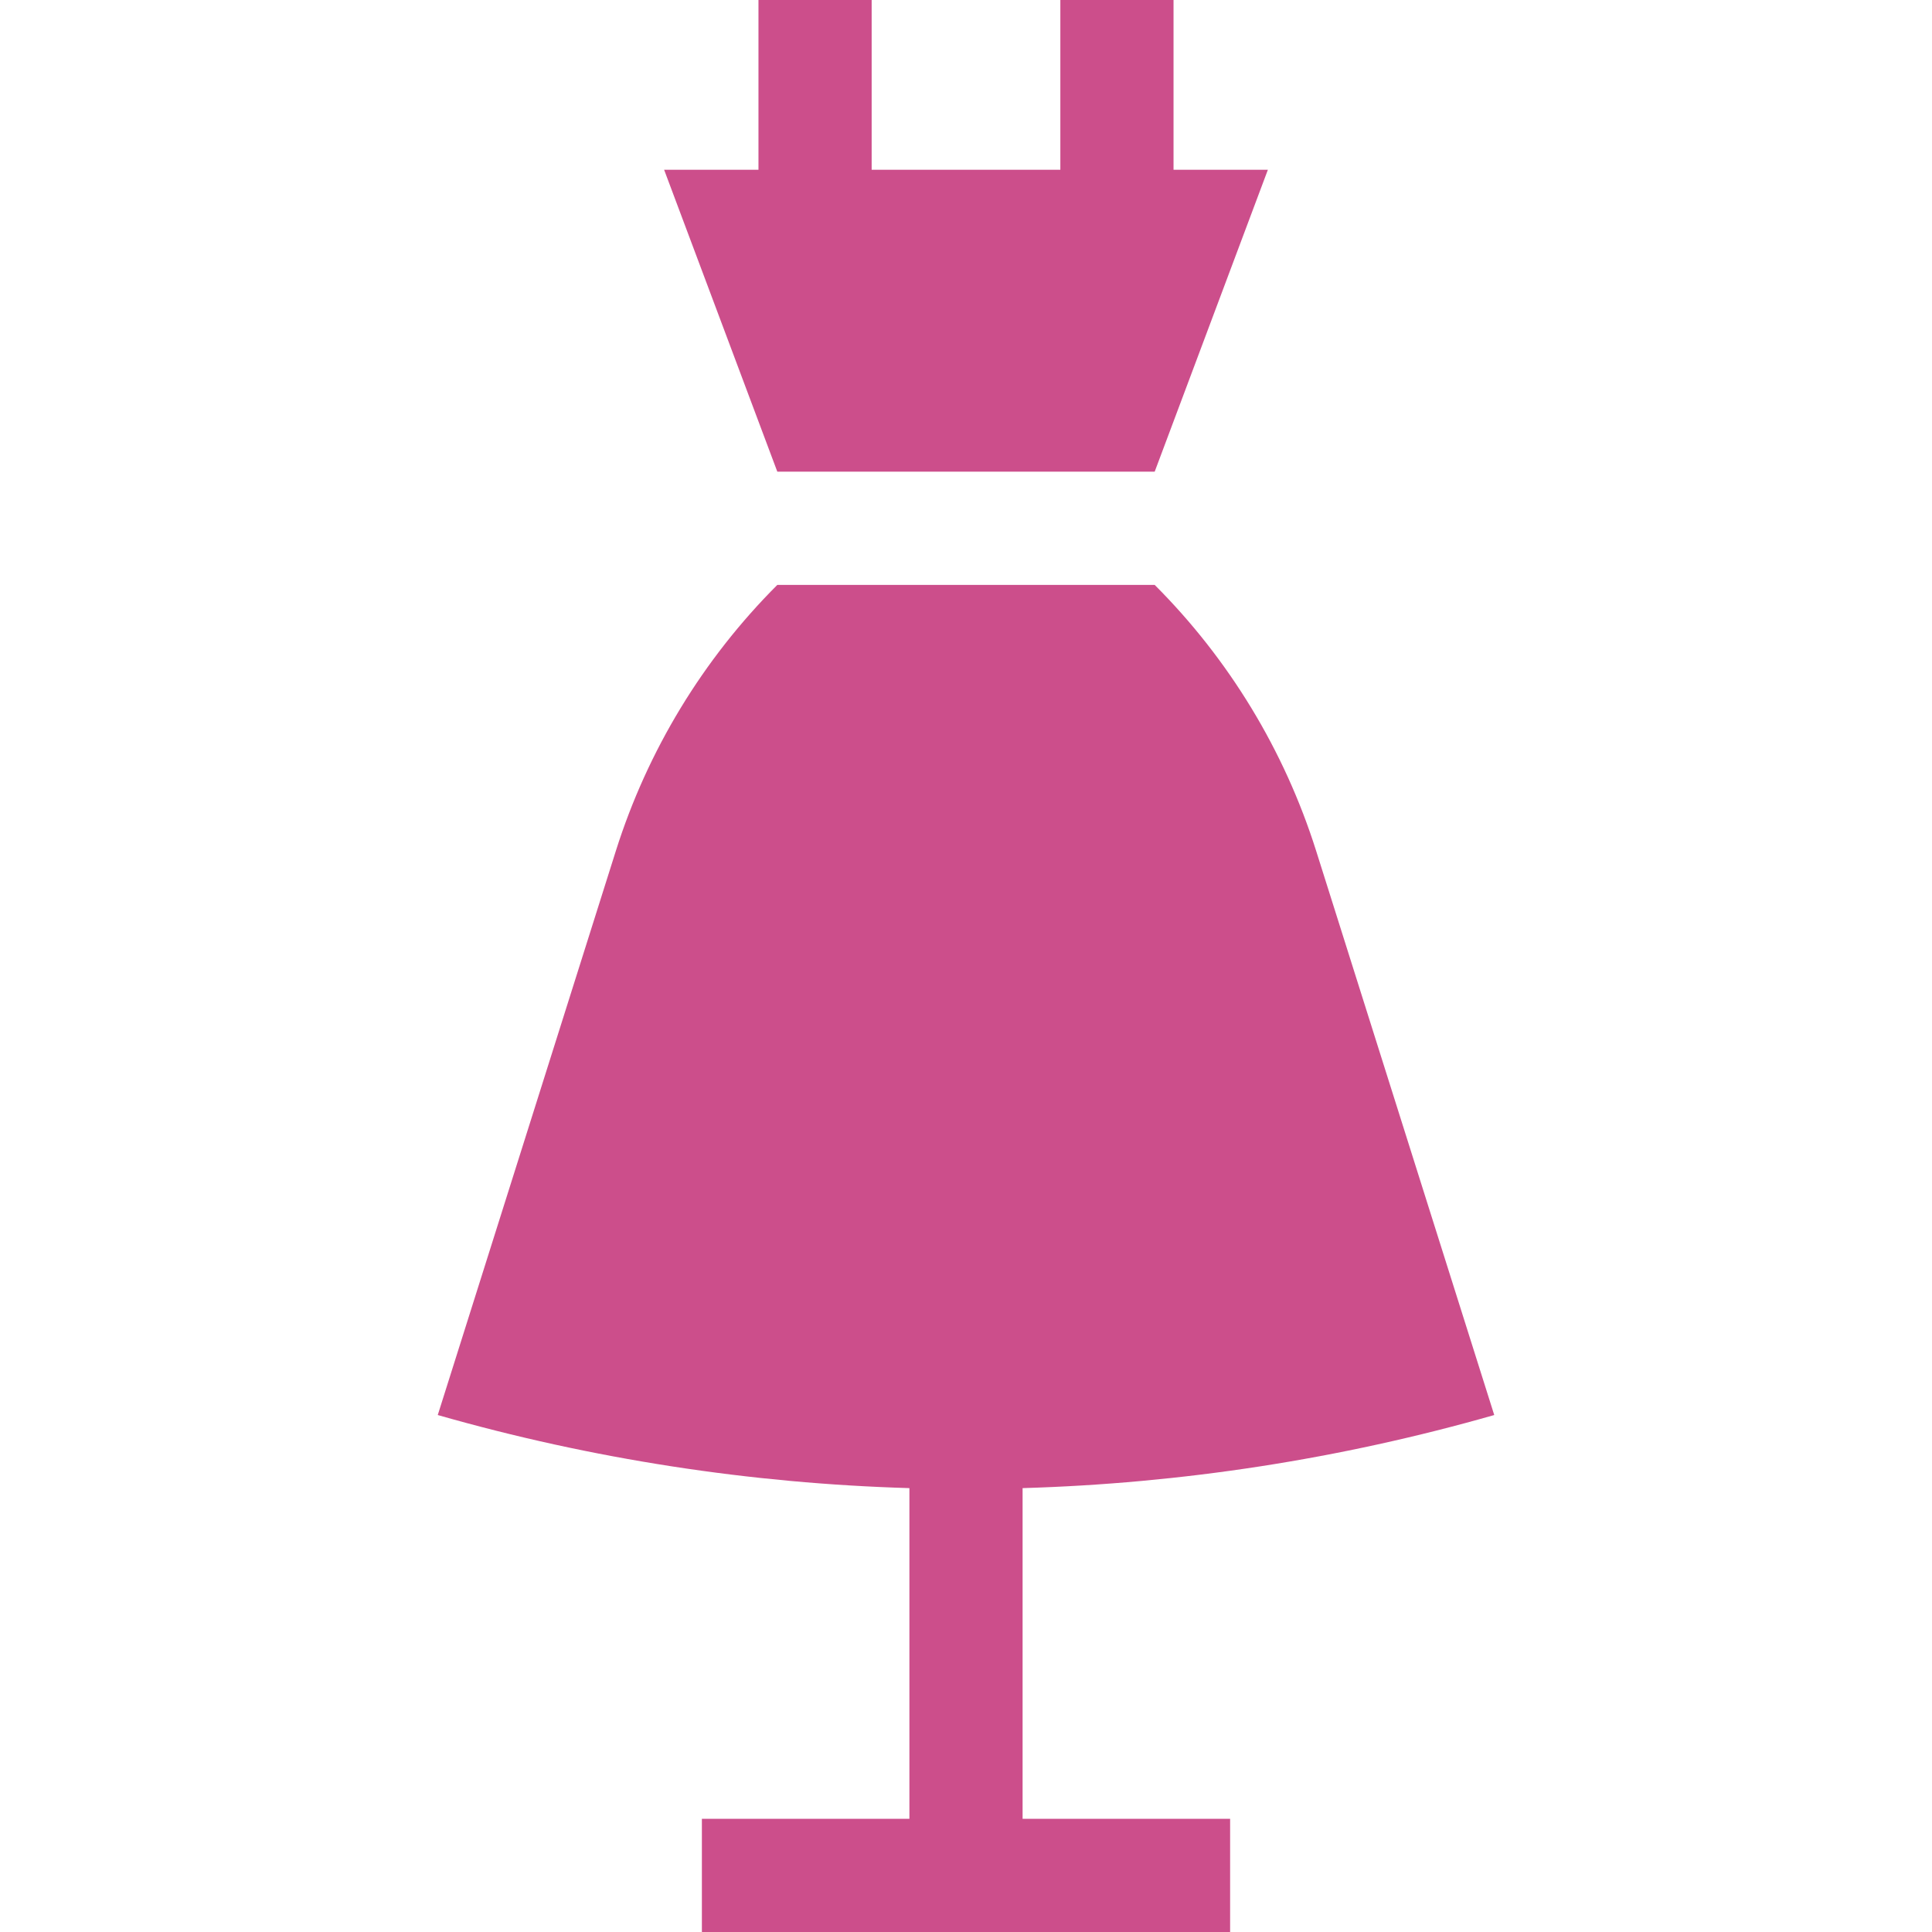
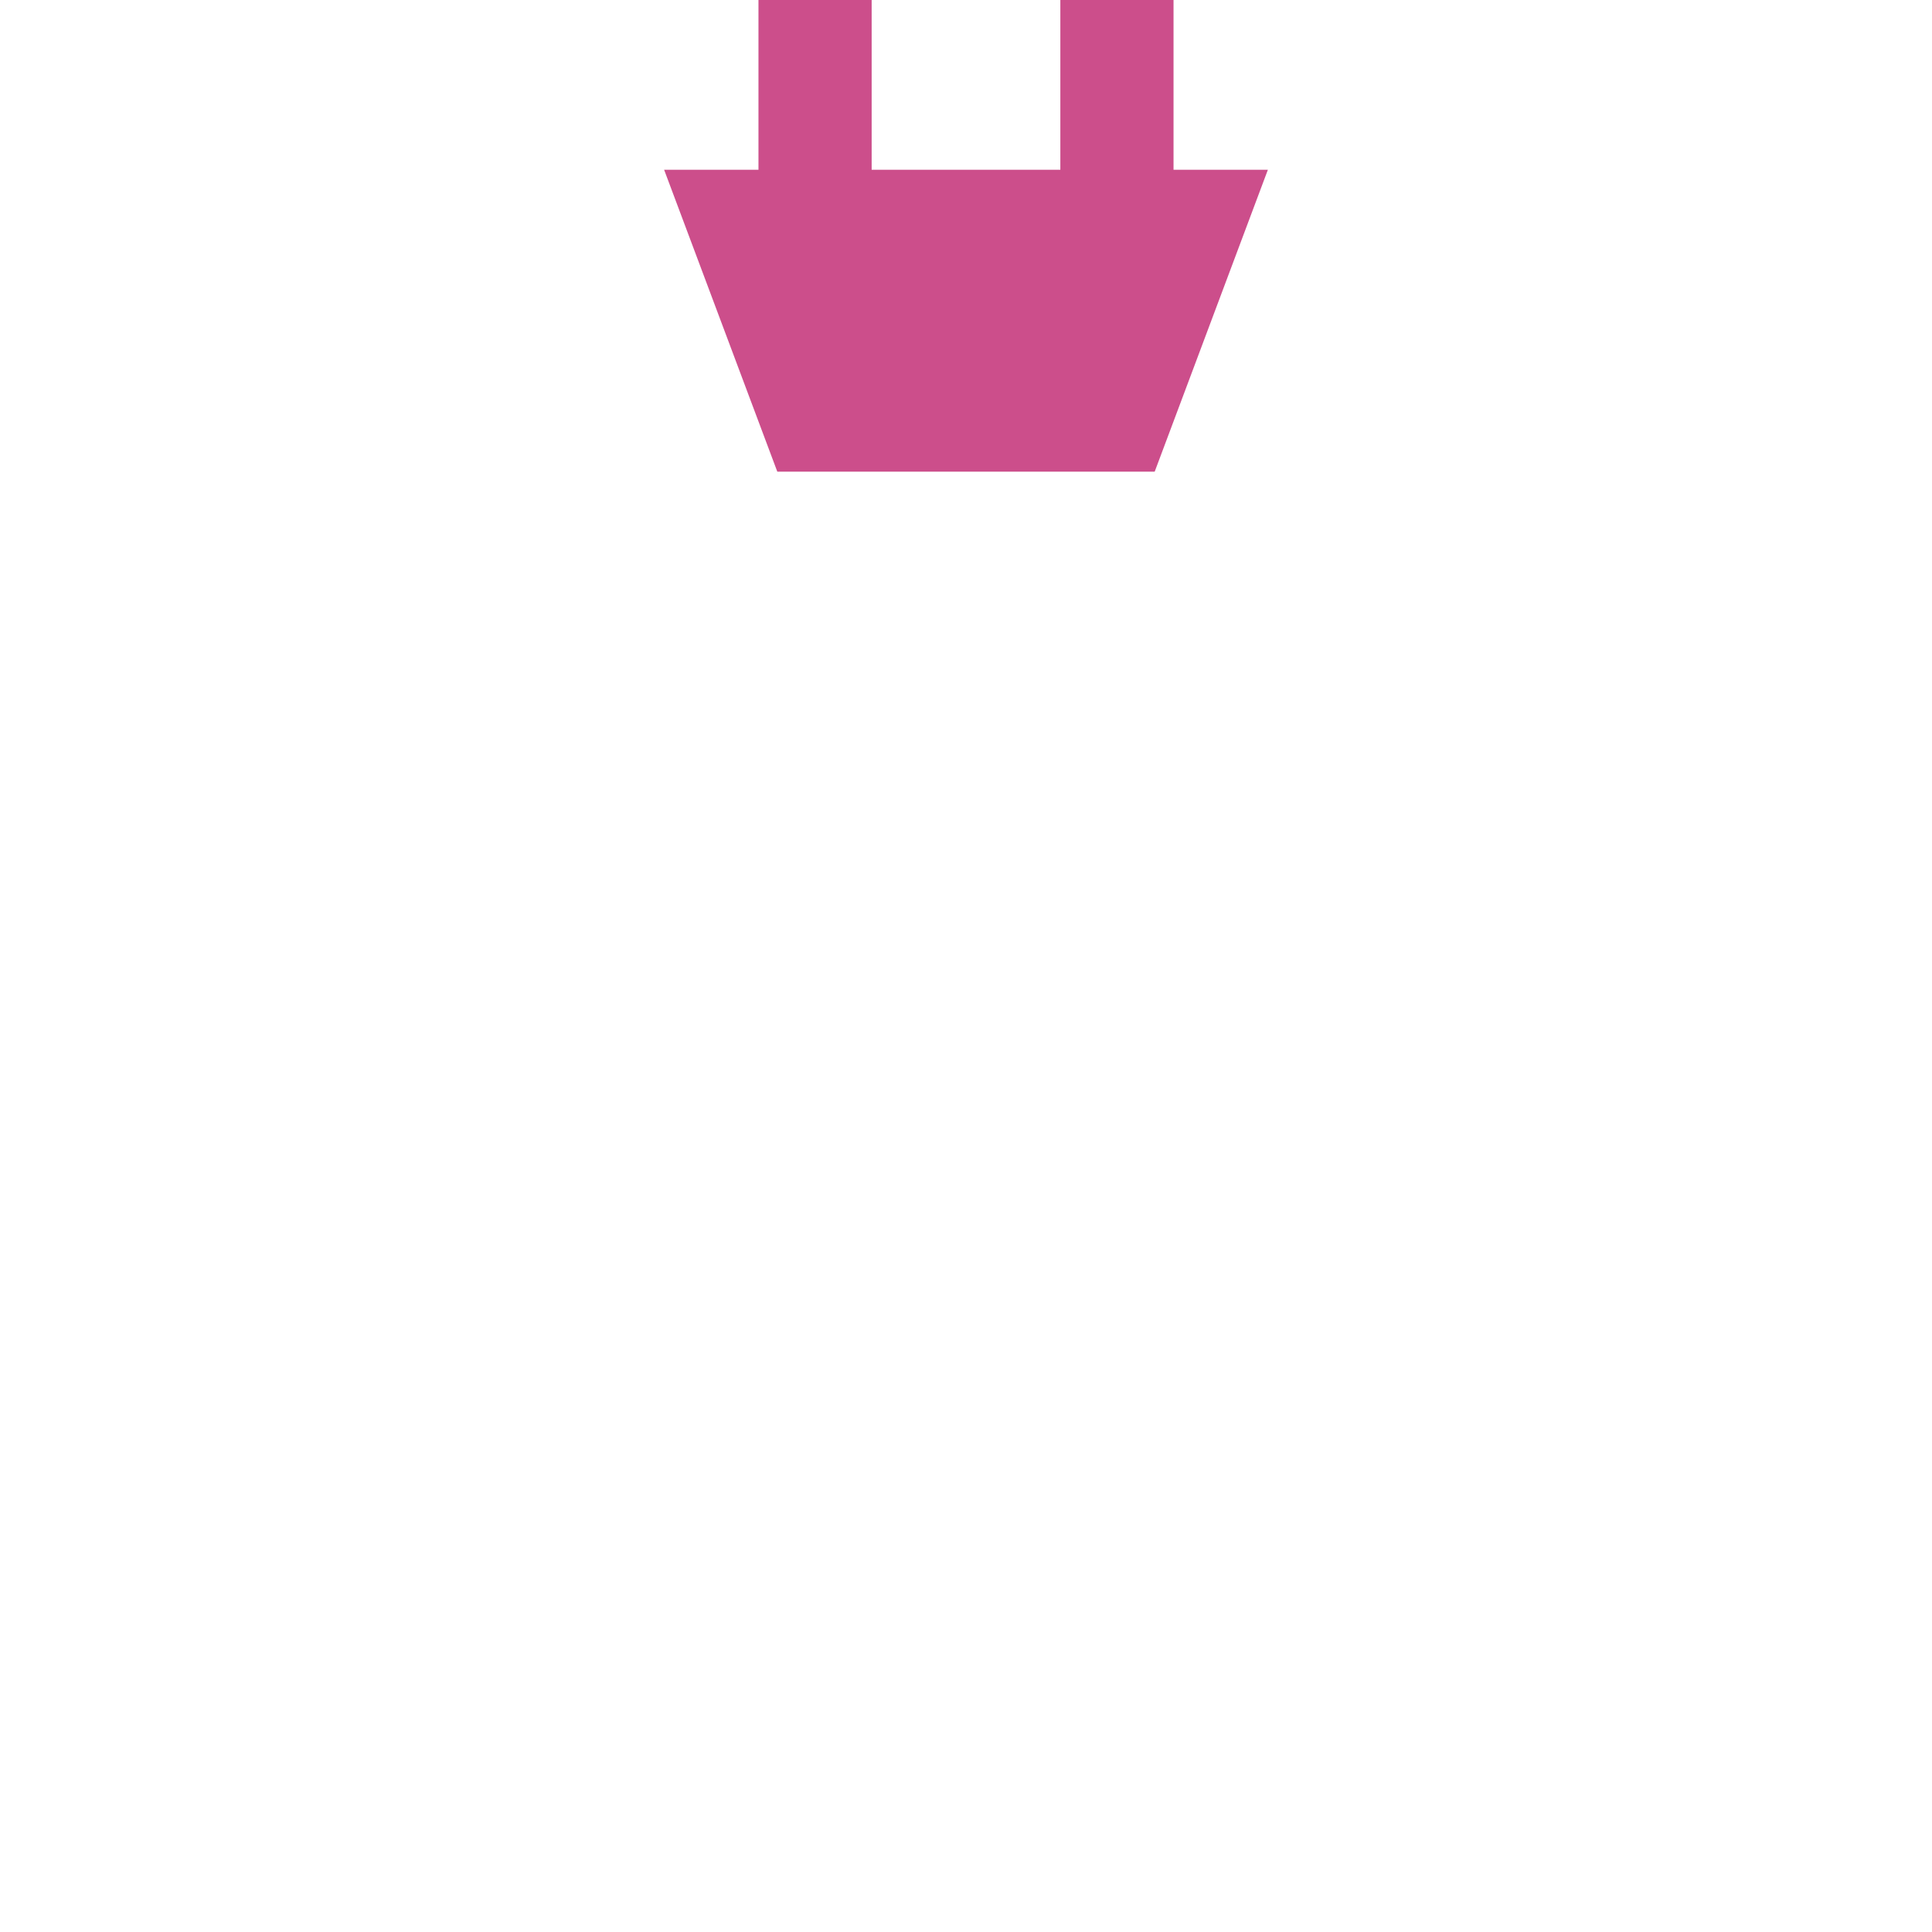
<svg xmlns="http://www.w3.org/2000/svg" width="24" height="24" viewBox="0 0 24 24" fill="none">
-   <path d="M12.703 18.486C14.677 18.428 16.645 18.126 18.562 17.578L16.349 10.568C15.955 9.322 15.268 8.19 14.344 7.266H9.656C8.732 8.19 8.045 9.322 7.651 10.568L5.438 17.578C7.354 18.126 9.323 18.428 11.297 18.486V22.594H8.719V24H15.281V22.594H12.703V18.486Z" fill="#CC4E8B" />
  <path d="M14.578 2.109V0H13.172V2.109H10.828V0H9.422V2.109H8.25L9.656 5.859H14.344L15.75 2.109H14.578Z" fill="#CC4E8B" />
</svg>